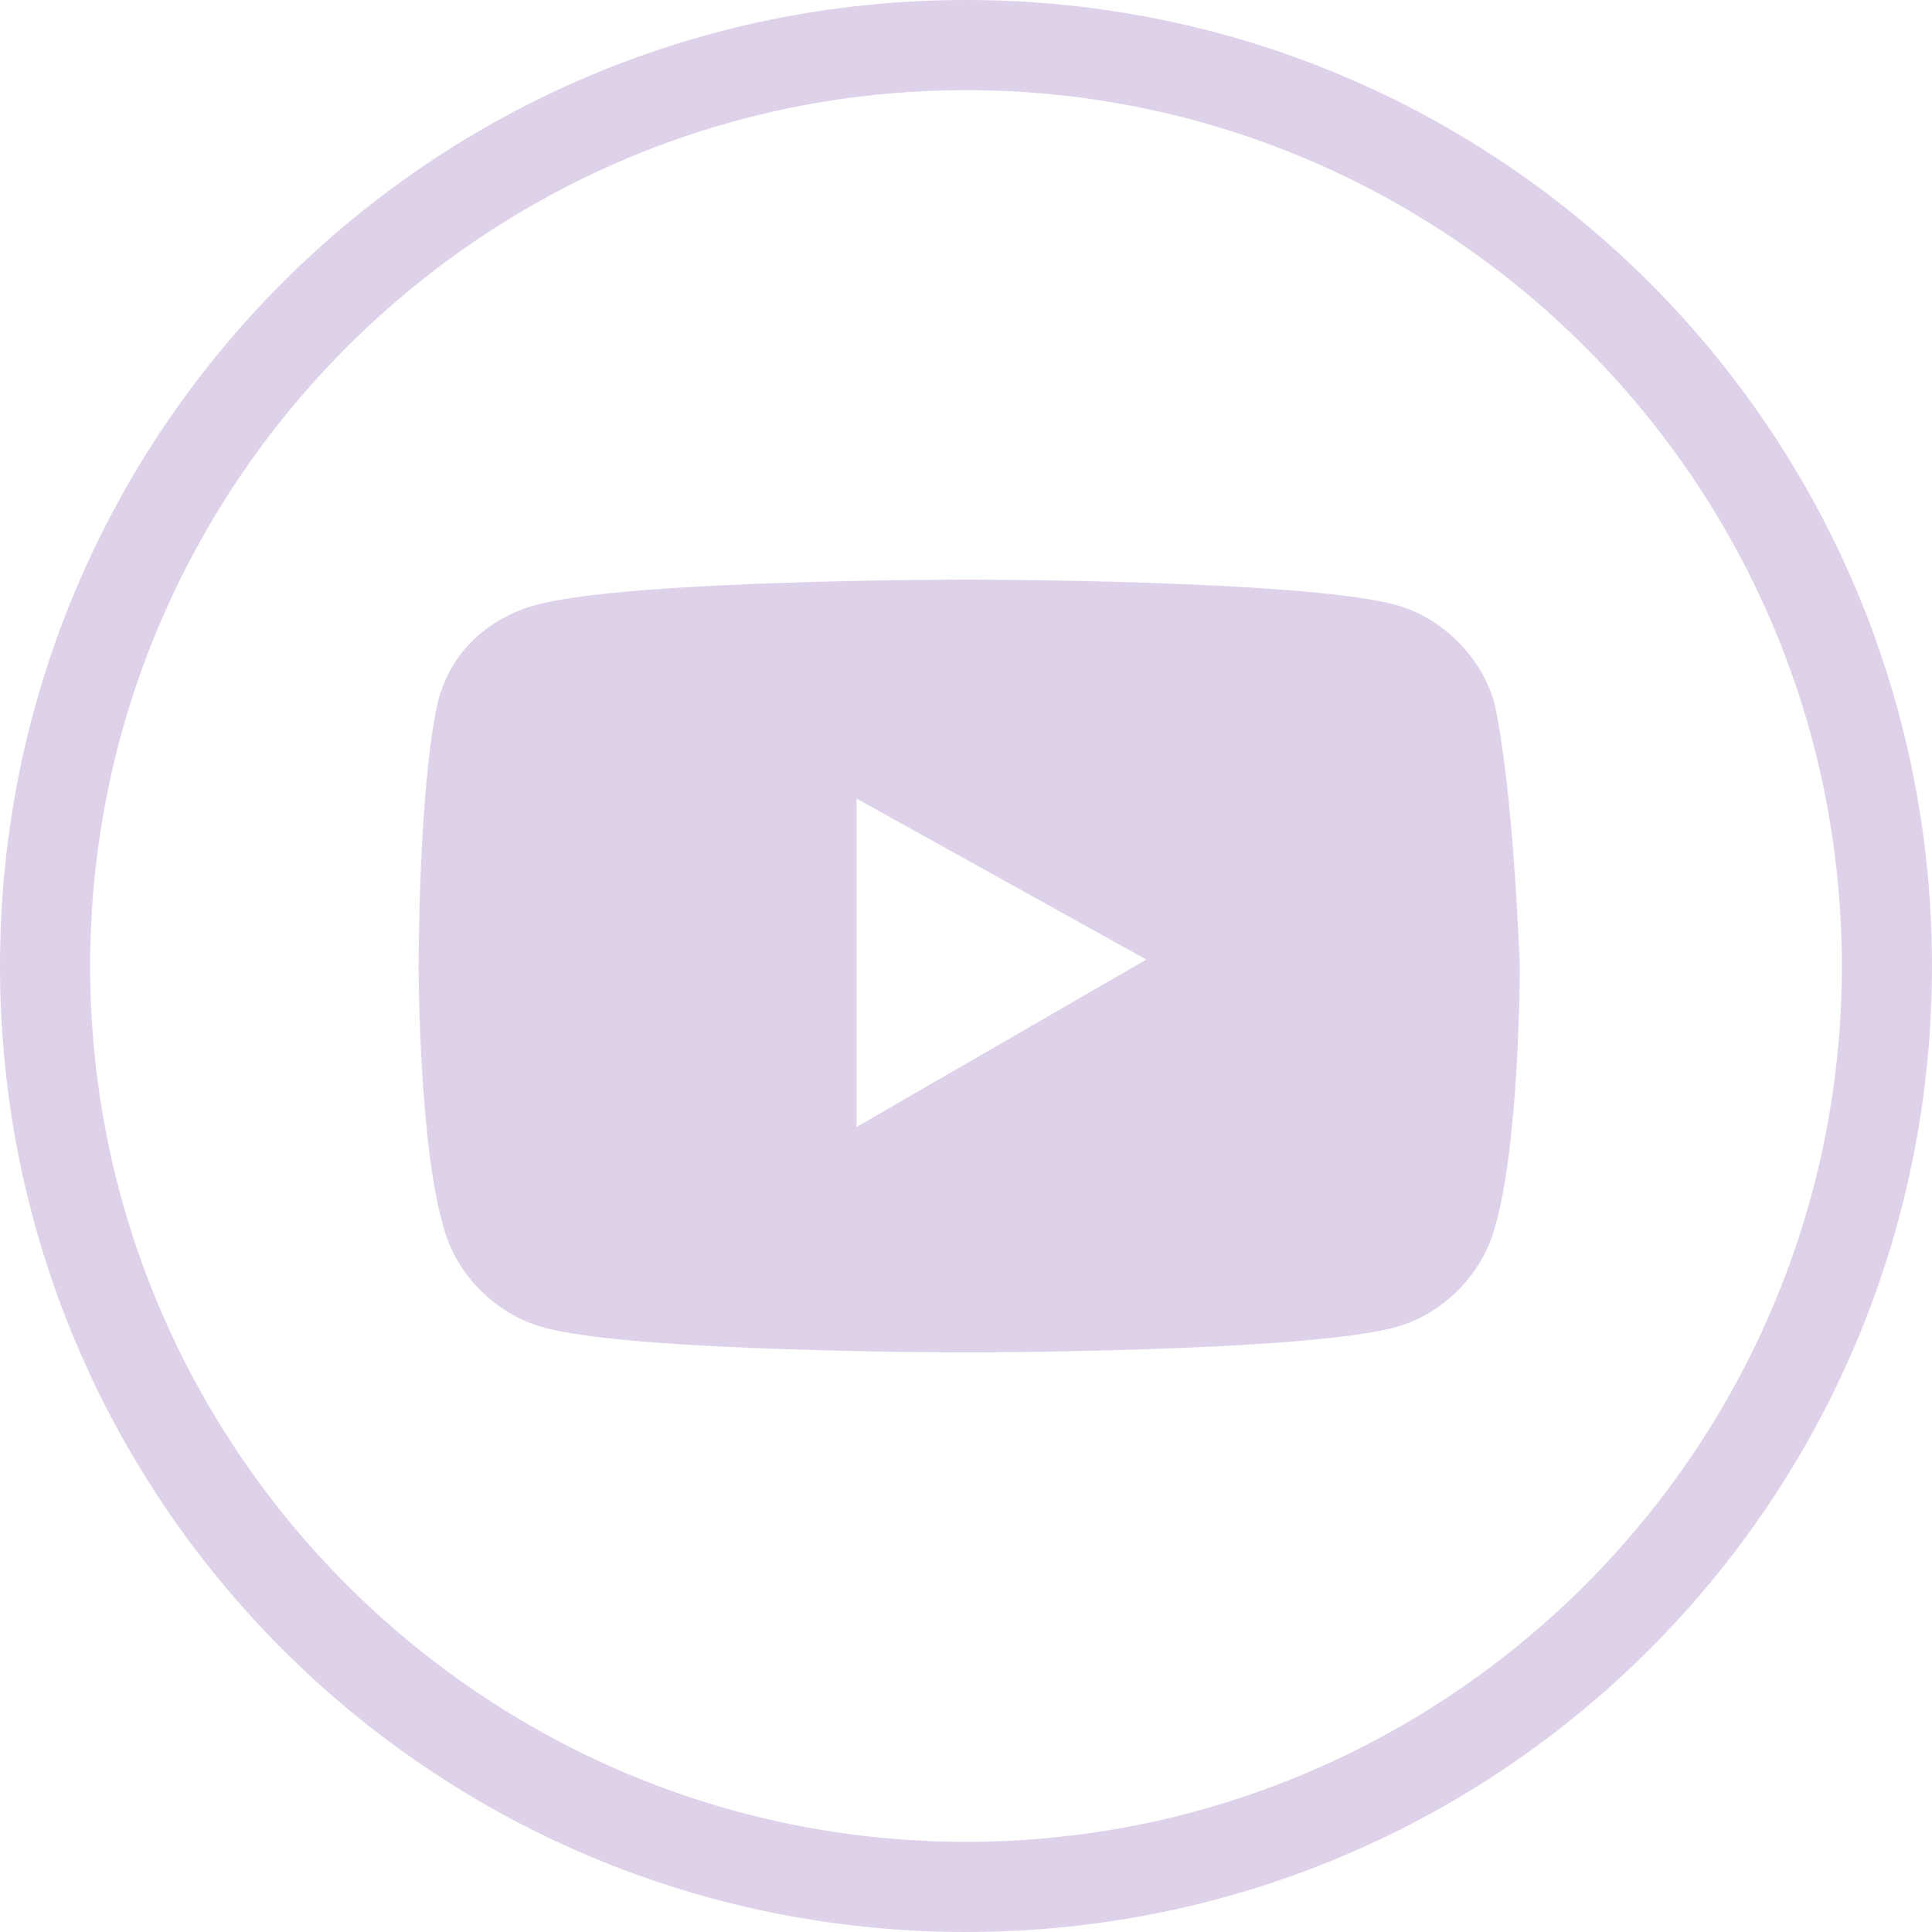
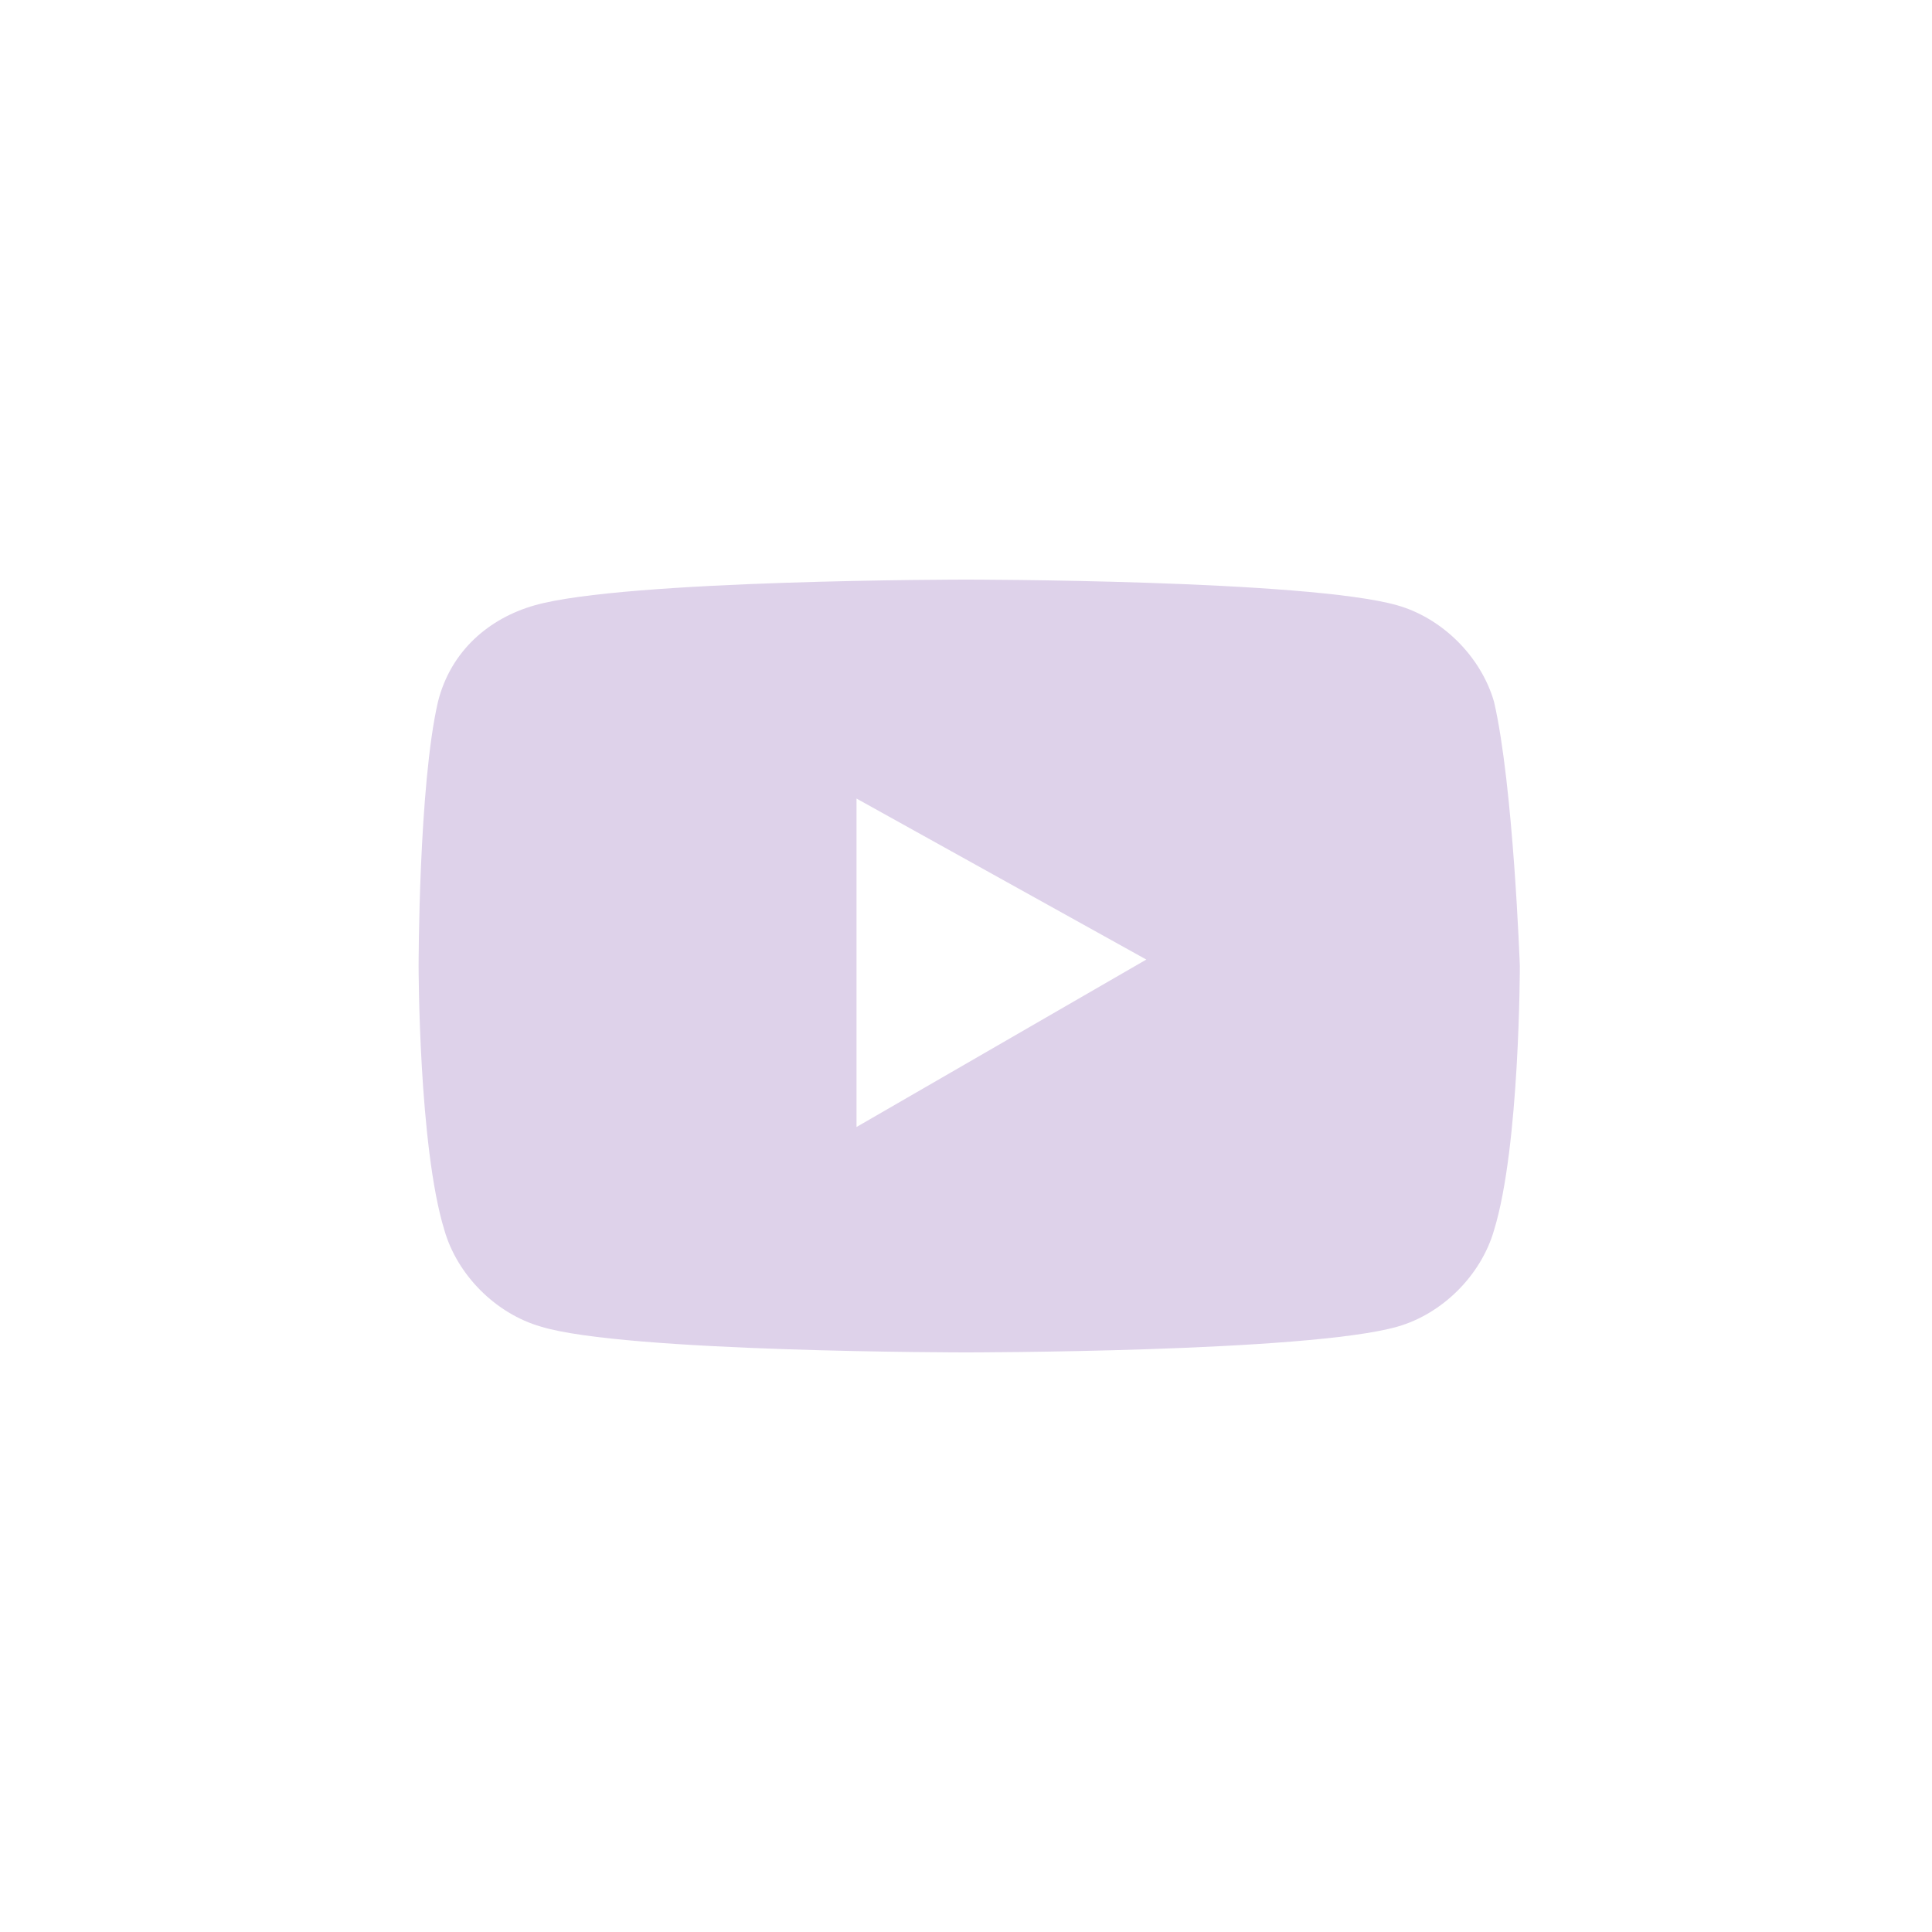
<svg xmlns="http://www.w3.org/2000/svg" xmlns:xlink="http://www.w3.org/1999/xlink" version="1.1" id="Layer_1" x="0px" y="0px" viewBox="0 0 30 30" style="enable-background:new 0 0 30 30;" xml:space="preserve">
  <style type="text/css">
	.st0{clip-path:url(#SVGID_00000105395607100773757220000017761520445212284038_);}
	.st1{fill:#DED2EA;}
</style>
  <g>
    <g>
      <defs>
-         <rect id="SVGID_1_" width="30" height="30" />
-       </defs>
+         </defs>
      <clipPath id="SVGID_00000157270068878334651200000015743365412880030909_">
        <use xlink:href="#SVGID_1_" style="overflow:visible;" />
      </clipPath>
      <g style="clip-path:url(#SVGID_00000157270068878334651200000015743365412880030909_);">
-         <path class="st1" d="M15,0C6.7,0,0,6.7,0,15s6.7,15,15,15s15-6.7,15-15S23.3,0,15,0z M15,28.6C7.5,28.6,1.4,22.5,1.4,15     S7.5,1.4,15,1.4S28.6,7.5,28.6,15S22.5,28.6,15,28.6z" />
-       </g>
+         </g>
    </g>
  </g>
  <path class="st1" d="M23.2,10.9c-0.2-0.7-0.8-1.3-1.5-1.5C20.3,9,15,9,15,9S9.7,9,8.3,9.4C7.6,9.6,7,10.1,6.8,10.9  C6.5,12.2,6.5,15,6.5,15s0,2.8,0.4,4.1c0.2,0.7,0.8,1.3,1.5,1.5C9.7,21,15,21,15,21s5.3,0,6.7-0.4c0.7-0.2,1.3-0.8,1.5-1.5  c0.4-1.3,0.4-4.1,0.4-4.1S23.5,12.2,23.2,10.9z M13.3,17.5v-5.1l4.5,2.5L13.3,17.5L13.3,17.5z" />
</svg>